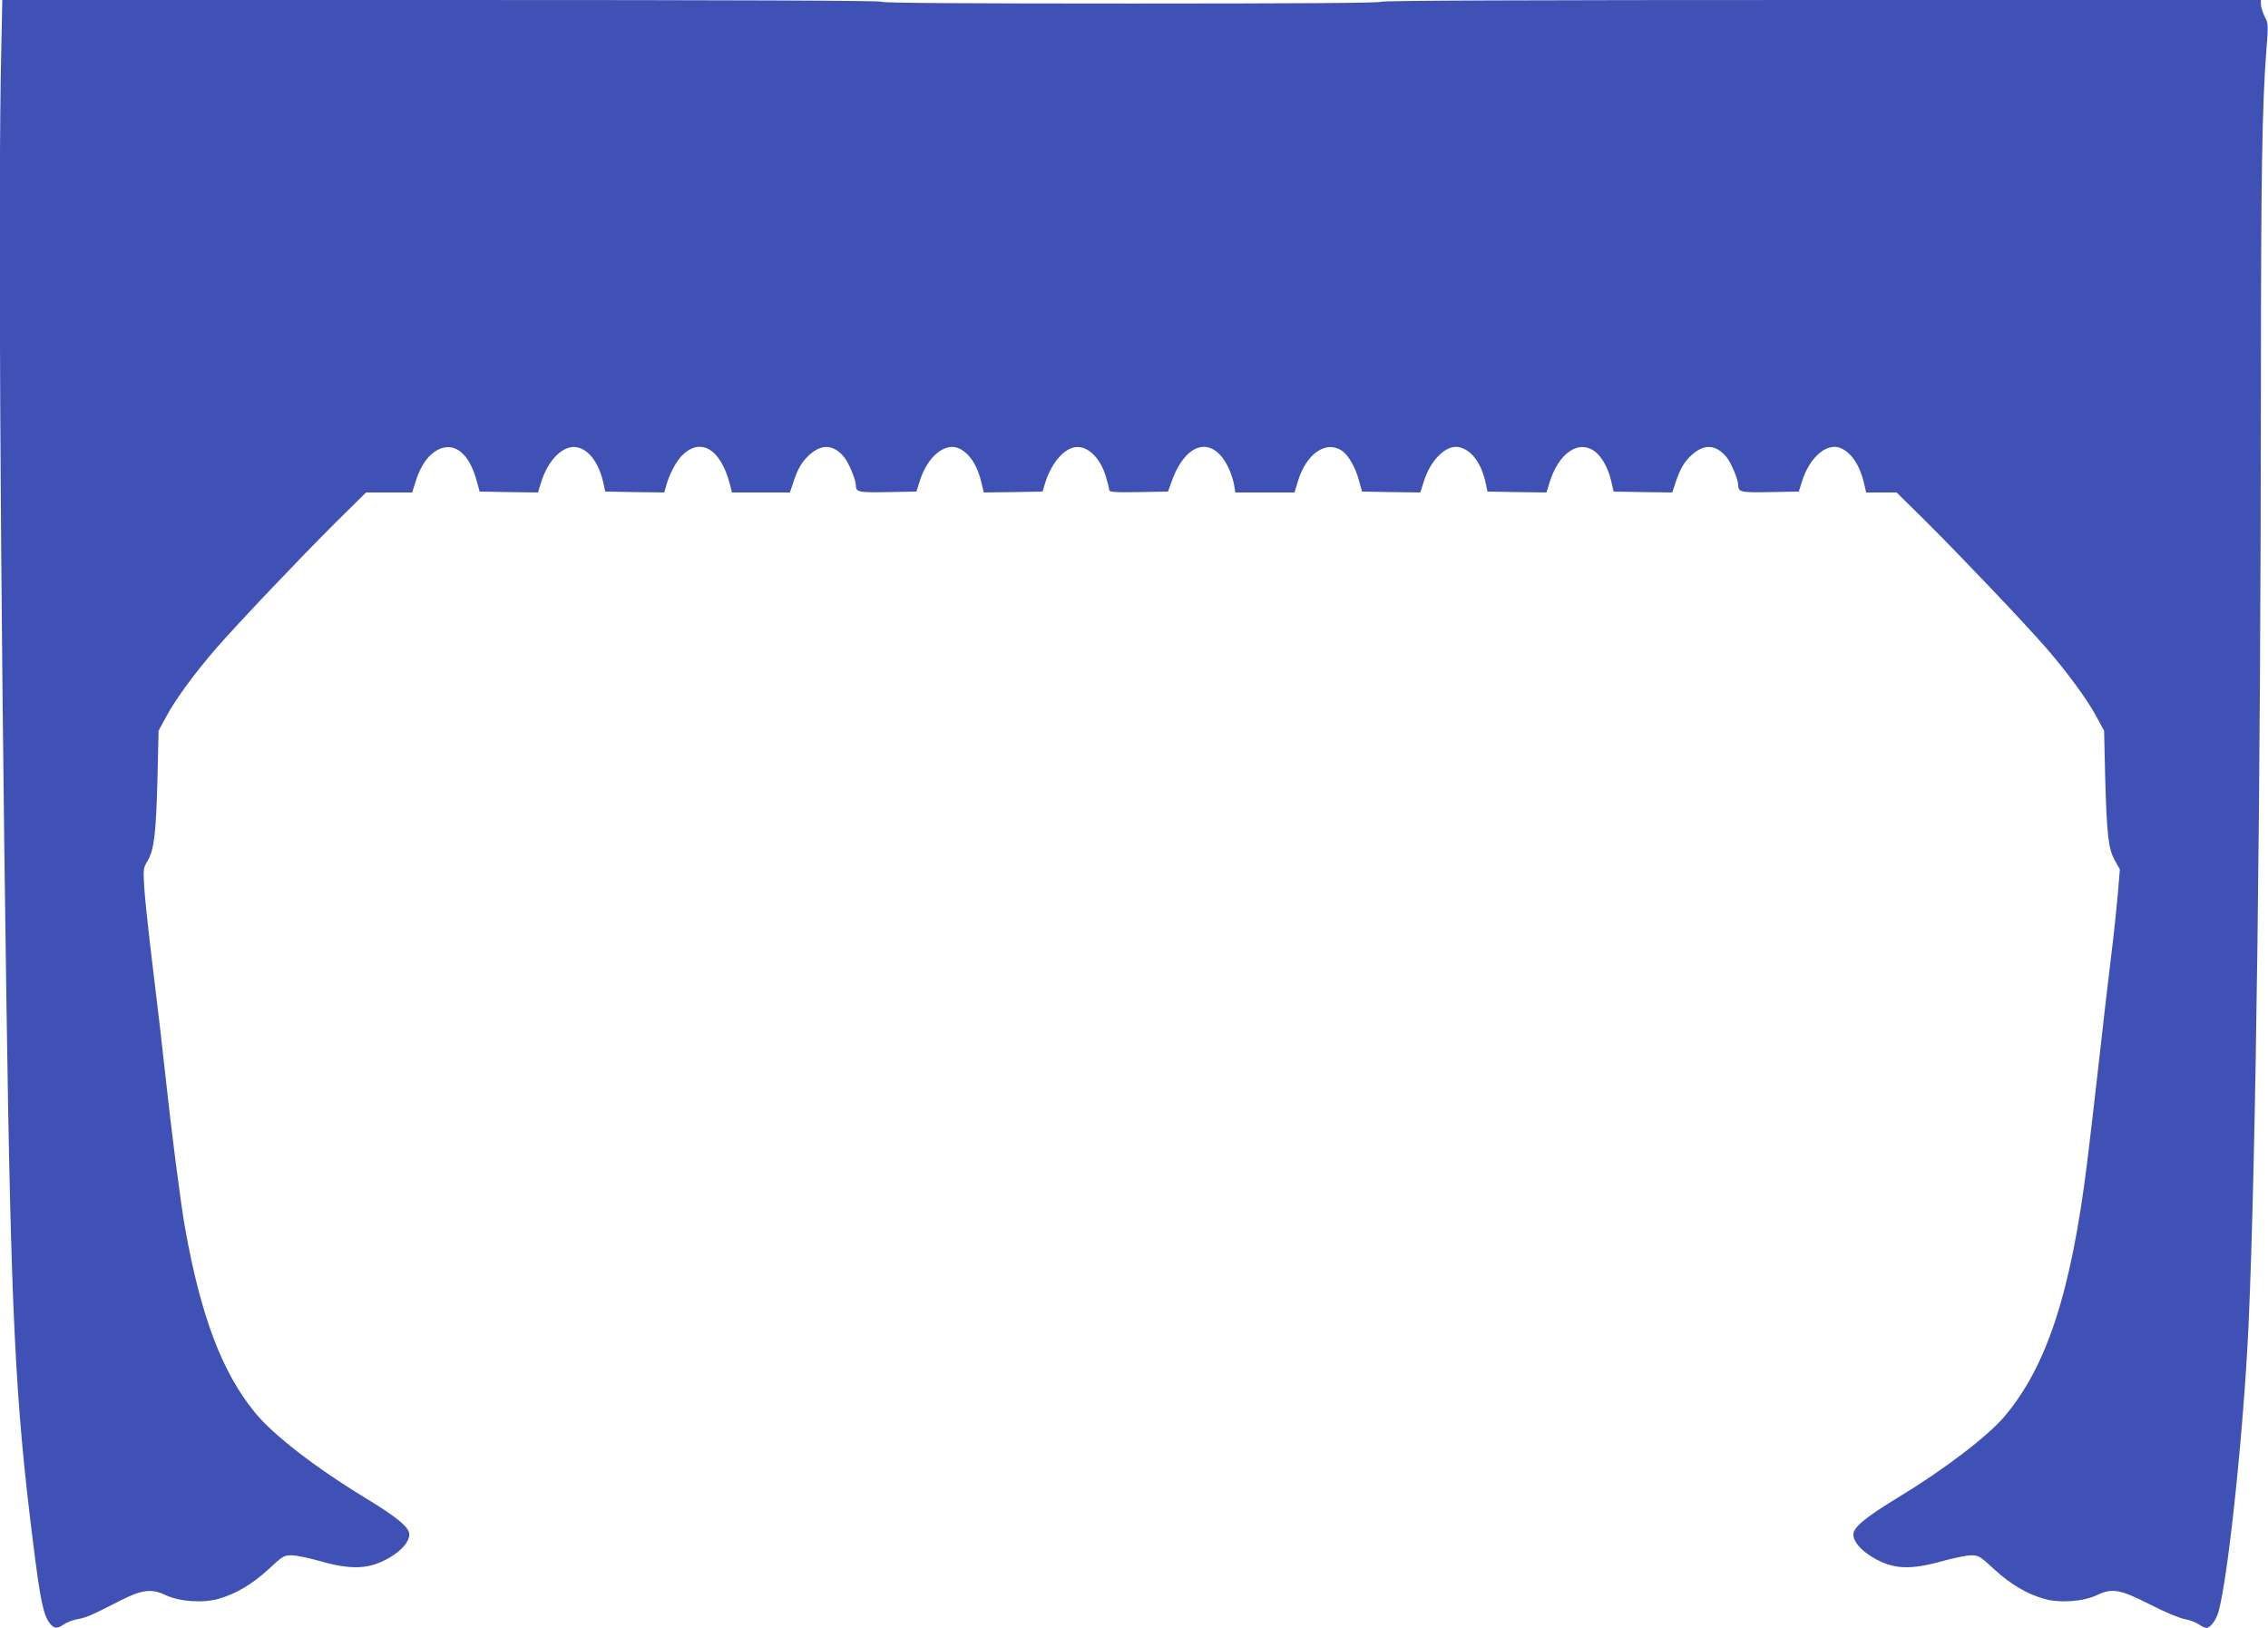
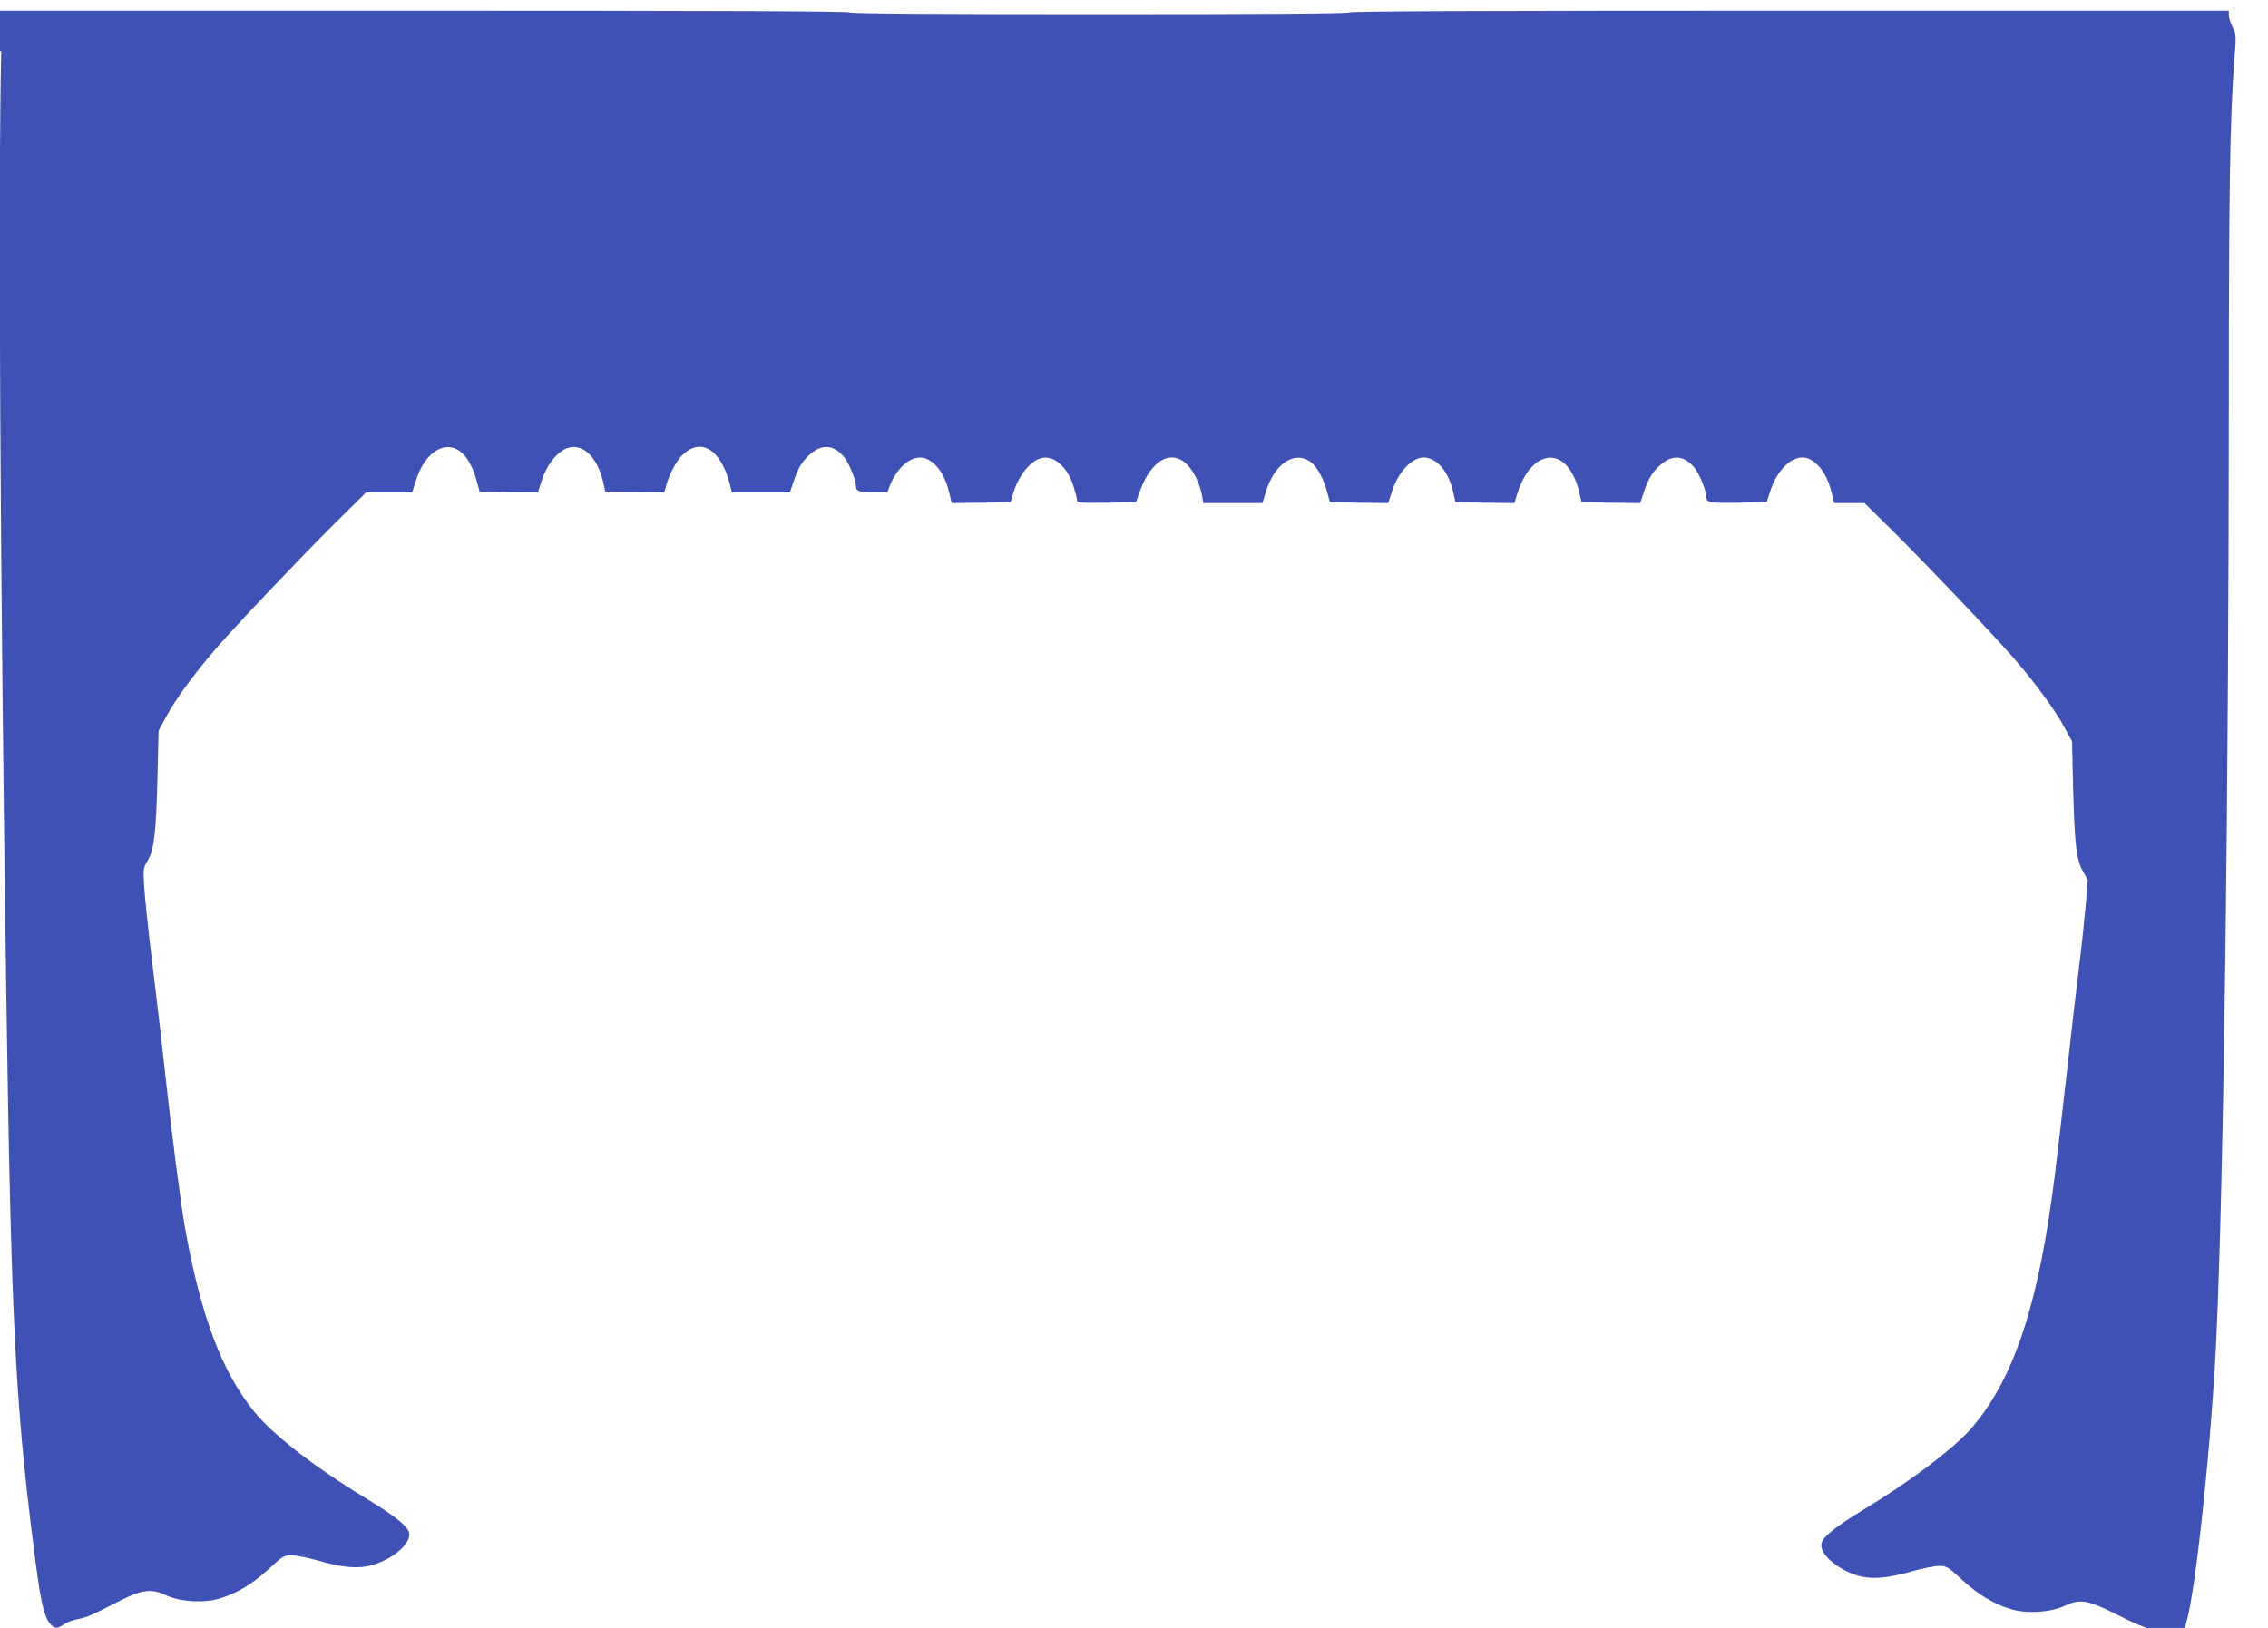
<svg xmlns="http://www.w3.org/2000/svg" version="1.0" width="1280pt" height="919pt" viewBox="0 0 1280 919" preserveAspectRatio="xMidYMid meet">
  <g transform="translate(0,919) scale(0.1,-0.1)" fill="#3f51b5" stroke="none">
-     <path d="M7 8903 c-18 -767 -6 -2973 29 -5348 26 -1786 50 -2273 150 -3067 41 -333 59 -416 95 -462 25 -31 42 -32 79 -6 16 11 51 25 80 30 51 10 68 17 238 104 124 63 177 69 258 31 78 -37 212 -46 300 -20 97 28 189 83 279 166 81 75 87 79 131 79 25 0 93 -14 150 -30 189 -55 290 -50 406 19 68 41 108 89 108 129 0 40 -69 97 -250 207 -281 171 -519 355 -622 482 -185 226 -305 544 -394 1043 -24 134 -79 563 -109 845 -16 149 -43 385 -90 770 -13 110 -27 248 -31 306 -6 103 -6 108 20 151 36 62 47 156 55 473 l6 260 45 83 c51 95 159 242 280 382 122 140 473 510 672 708 l174 172 130 0 130 0 22 69 c28 86 70 144 123 172 93 47 177 -19 219 -175 l17 -61 165 -3 164 -2 18 57 c39 128 126 213 202 198 67 -12 124 -88 149 -200 l11 -50 167 -3 166 -2 12 42 c15 56 51 126 82 160 107 115 225 47 277 -159 l11 -43 164 0 163 0 18 53 c26 81 49 120 93 160 69 62 135 58 194 -12 26 -31 67 -128 67 -159 1 -40 10 -43 179 -40 l163 3 18 57 c44 143 147 226 228 184 58 -30 102 -101 123 -199 l11 -47 166 2 166 3 12 40 c32 111 102 198 168 210 69 13 143 -54 176 -161 11 -36 20 -72 20 -80 0 -12 28 -14 166 -12 l166 3 22 61 c81 224 235 257 321 69 13 -27 26 -69 30 -92 l7 -43 167 0 167 0 18 60 c47 158 158 236 249 176 37 -25 77 -94 97 -170 l17 -61 165 -3 164 -2 18 57 c38 126 127 213 199 199 70 -14 126 -88 151 -199 l11 -52 167 -3 166 -2 16 52 c51 171 167 250 260 177 38 -30 74 -96 89 -164 l14 -60 165 -3 166 -2 17 52 c27 82 50 121 94 161 69 62 135 58 194 -12 26 -31 67 -128 67 -159 1 -40 10 -43 179 -40 l163 3 18 57 c44 142 147 226 226 185 58 -30 101 -98 124 -194 l12 -53 86 0 86 0 169 -167 c197 -196 558 -576 677 -713 118 -136 231 -291 281 -384 l44 -81 6 -260 c9 -327 18 -407 55 -473 l28 -50 -12 -144 c-7 -79 -23 -233 -37 -343 -14 -110 -45 -382 -70 -605 -25 -223 -55 -477 -66 -565 -90 -729 -228 -1151 -467 -1432 -95 -112 -341 -300 -602 -458 -181 -110 -250 -167 -250 -207 0 -40 40 -88 108 -129 116 -69 211 -74 405 -19 59 16 127 30 152 30 42 0 50 -5 130 -79 90 -83 182 -138 279 -166 88 -26 222 -17 300 20 87 41 130 34 303 -54 77 -40 162 -75 192 -81 29 -5 65 -19 81 -30 15 -11 35 -20 43 -20 21 0 54 44 67 89 55 192 143 1032 170 1616 42 922 69 3031 70 5300 0 1187 7 1597 31 1905 11 141 11 147 -10 187 -11 23 -21 54 -21 68 l0 25 -2479 0 c-1643 0 -2482 -3 -2486 -10 -4 -7 -485 -10 -1410 -10 -925 0 -1406 3 -1410 10 -4 7 -843 10 -2484 10 l-2478 0 -6 -287z" />
+     <path d="M7 8903 c-18 -767 -6 -2973 29 -5348 26 -1786 50 -2273 150 -3067 41 -333 59 -416 95 -462 25 -31 42 -32 79 -6 16 11 51 25 80 30 51 10 68 17 238 104 124 63 177 69 258 31 78 -37 212 -46 300 -20 97 28 189 83 279 166 81 75 87 79 131 79 25 0 93 -14 150 -30 189 -55 290 -50 406 19 68 41 108 89 108 129 0 40 -69 97 -250 207 -281 171 -519 355 -622 482 -185 226 -305 544 -394 1043 -24 134 -79 563 -109 845 -16 149 -43 385 -90 770 -13 110 -27 248 -31 306 -6 103 -6 108 20 151 36 62 47 156 55 473 l6 260 45 83 c51 95 159 242 280 382 122 140 473 510 672 708 l174 172 130 0 130 0 22 69 c28 86 70 144 123 172 93 47 177 -19 219 -175 l17 -61 165 -3 164 -2 18 57 c39 128 126 213 202 198 67 -12 124 -88 149 -200 l11 -50 167 -3 166 -2 12 42 c15 56 51 126 82 160 107 115 225 47 277 -159 l11 -43 164 0 163 0 18 53 c26 81 49 120 93 160 69 62 135 58 194 -12 26 -31 67 -128 67 -159 1 -40 10 -43 179 -40 c44 143 147 226 228 184 58 -30 102 -101 123 -199 l11 -47 166 2 166 3 12 40 c32 111 102 198 168 210 69 13 143 -54 176 -161 11 -36 20 -72 20 -80 0 -12 28 -14 166 -12 l166 3 22 61 c81 224 235 257 321 69 13 -27 26 -69 30 -92 l7 -43 167 0 167 0 18 60 c47 158 158 236 249 176 37 -25 77 -94 97 -170 l17 -61 165 -3 164 -2 18 57 c38 126 127 213 199 199 70 -14 126 -88 151 -199 l11 -52 167 -3 166 -2 16 52 c51 171 167 250 260 177 38 -30 74 -96 89 -164 l14 -60 165 -3 166 -2 17 52 c27 82 50 121 94 161 69 62 135 58 194 -12 26 -31 67 -128 67 -159 1 -40 10 -43 179 -40 l163 3 18 57 c44 142 147 226 226 185 58 -30 101 -98 124 -194 l12 -53 86 0 86 0 169 -167 c197 -196 558 -576 677 -713 118 -136 231 -291 281 -384 l44 -81 6 -260 c9 -327 18 -407 55 -473 l28 -50 -12 -144 c-7 -79 -23 -233 -37 -343 -14 -110 -45 -382 -70 -605 -25 -223 -55 -477 -66 -565 -90 -729 -228 -1151 -467 -1432 -95 -112 -341 -300 -602 -458 -181 -110 -250 -167 -250 -207 0 -40 40 -88 108 -129 116 -69 211 -74 405 -19 59 16 127 30 152 30 42 0 50 -5 130 -79 90 -83 182 -138 279 -166 88 -26 222 -17 300 20 87 41 130 34 303 -54 77 -40 162 -75 192 -81 29 -5 65 -19 81 -30 15 -11 35 -20 43 -20 21 0 54 44 67 89 55 192 143 1032 170 1616 42 922 69 3031 70 5300 0 1187 7 1597 31 1905 11 141 11 147 -10 187 -11 23 -21 54 -21 68 l0 25 -2479 0 c-1643 0 -2482 -3 -2486 -10 -4 -7 -485 -10 -1410 -10 -925 0 -1406 3 -1410 10 -4 7 -843 10 -2484 10 l-2478 0 -6 -287z" />
  </g>
</svg>